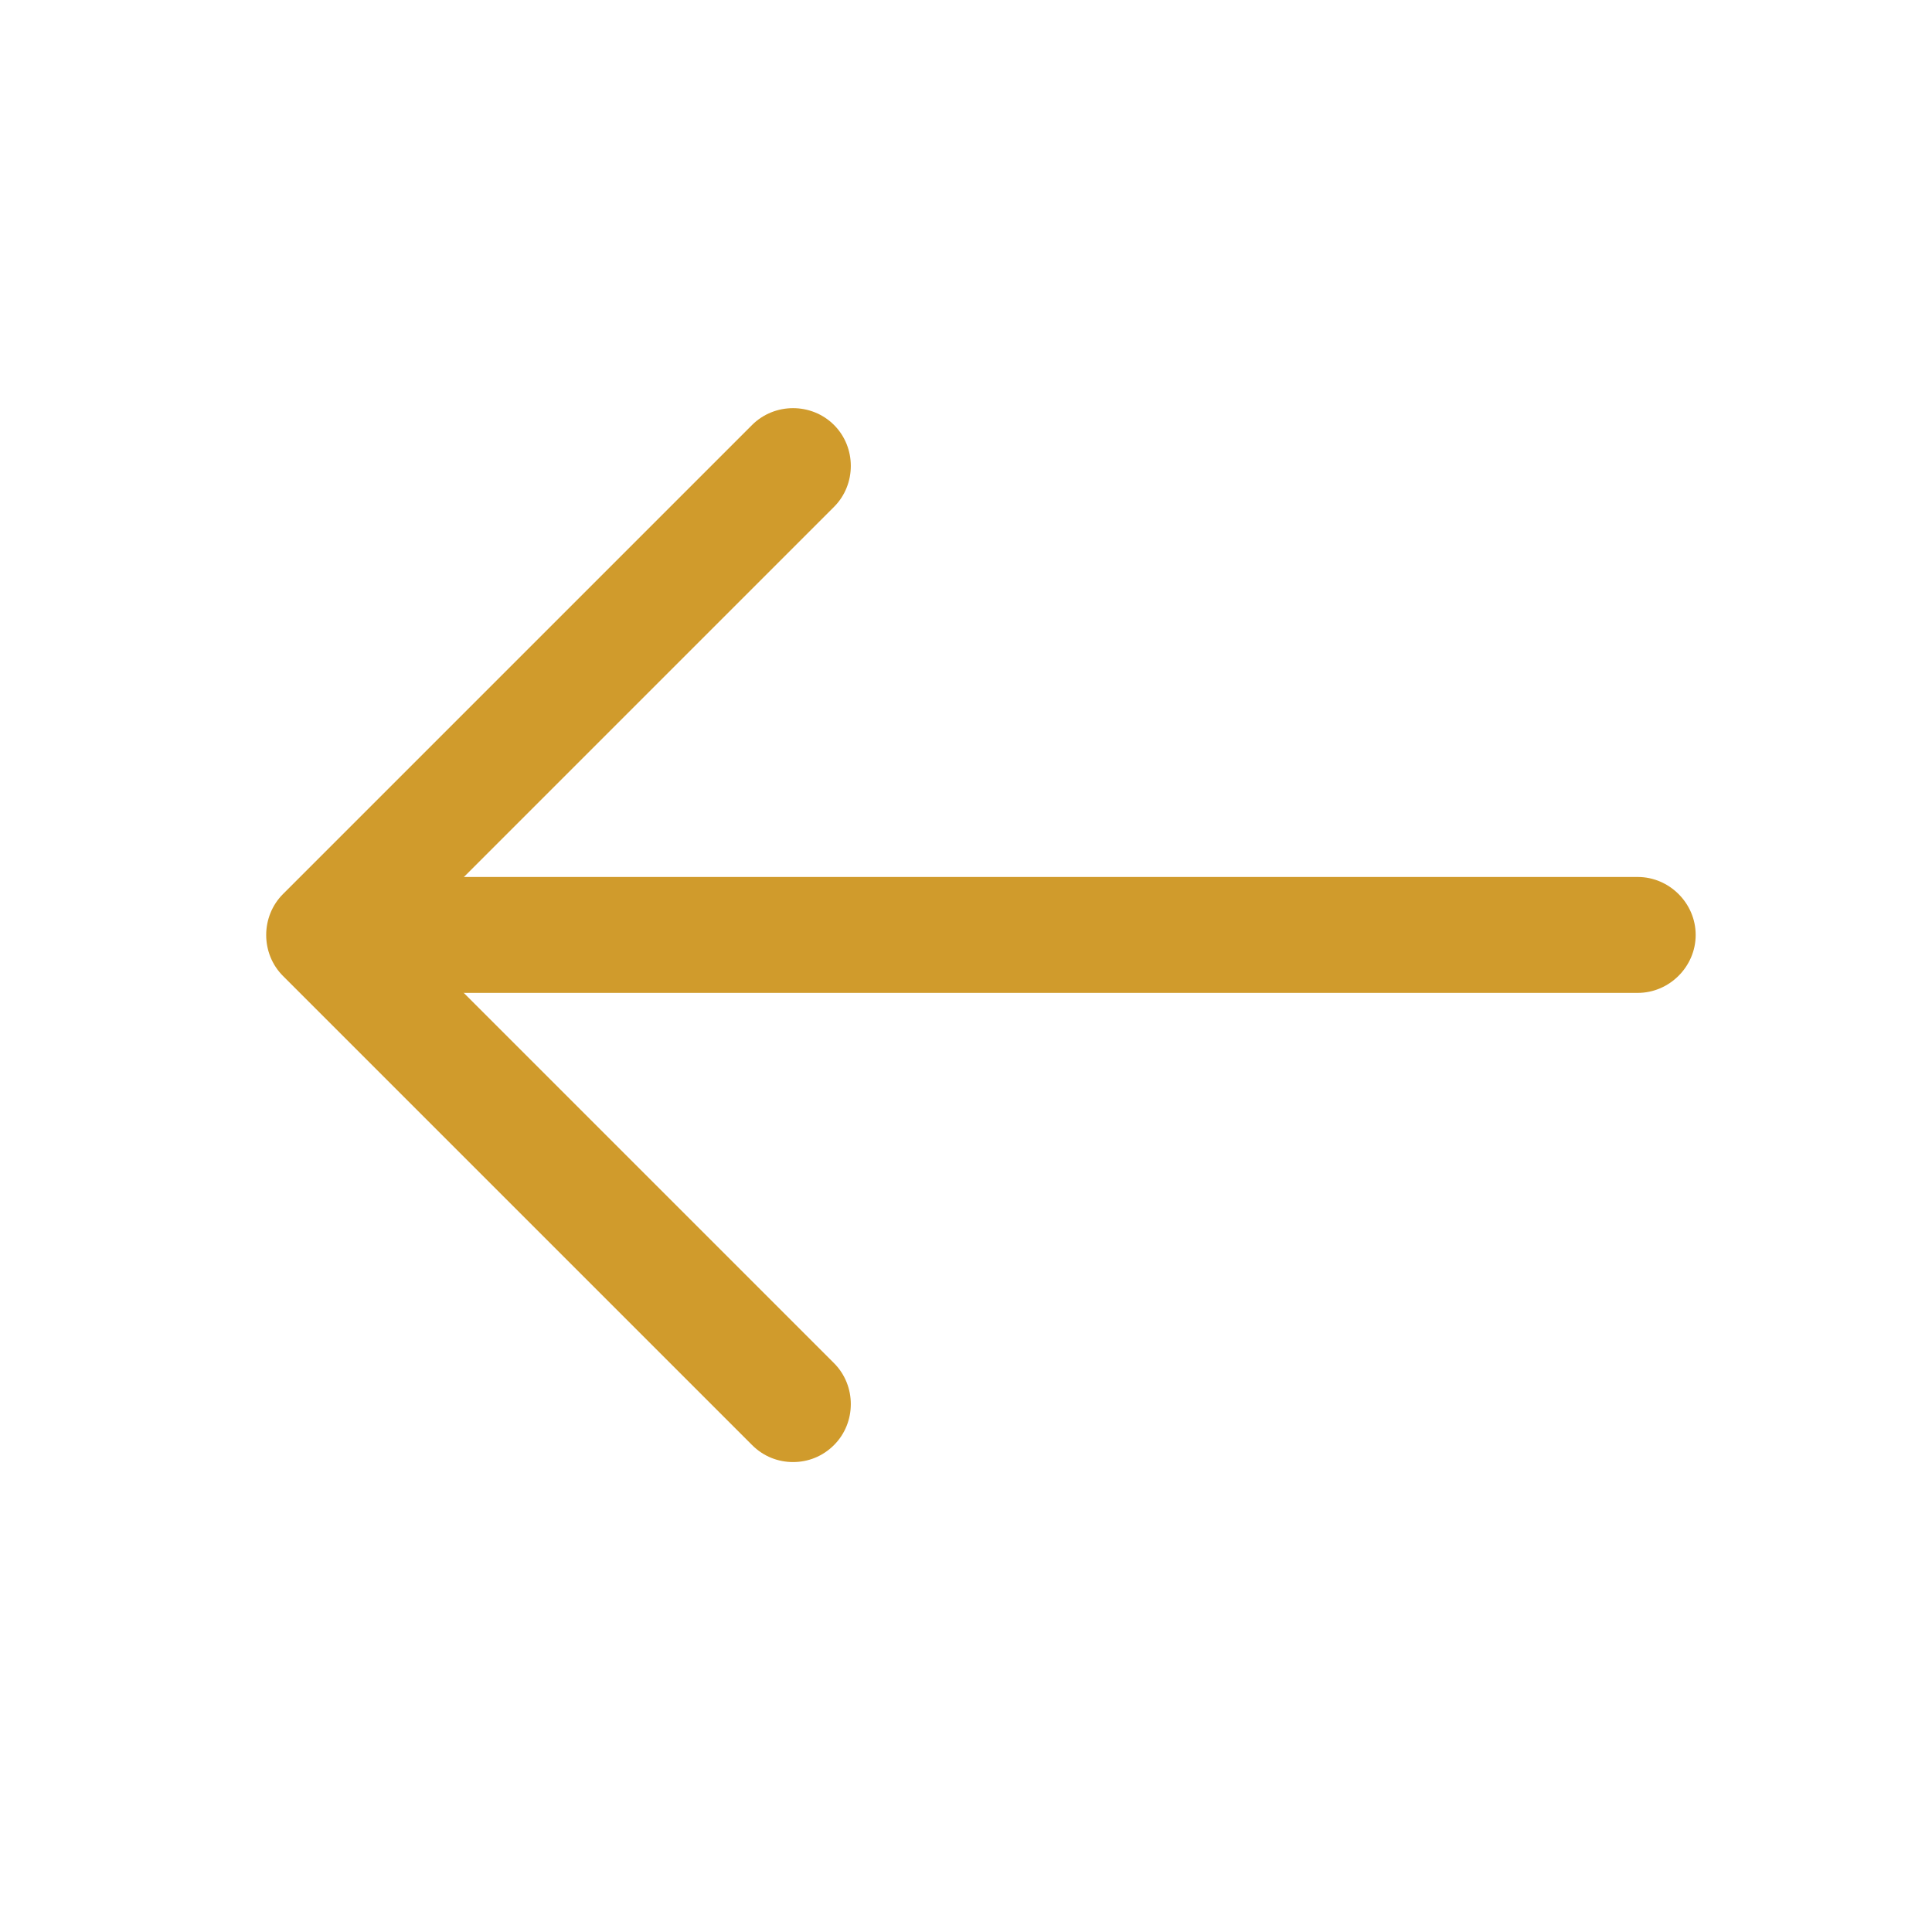
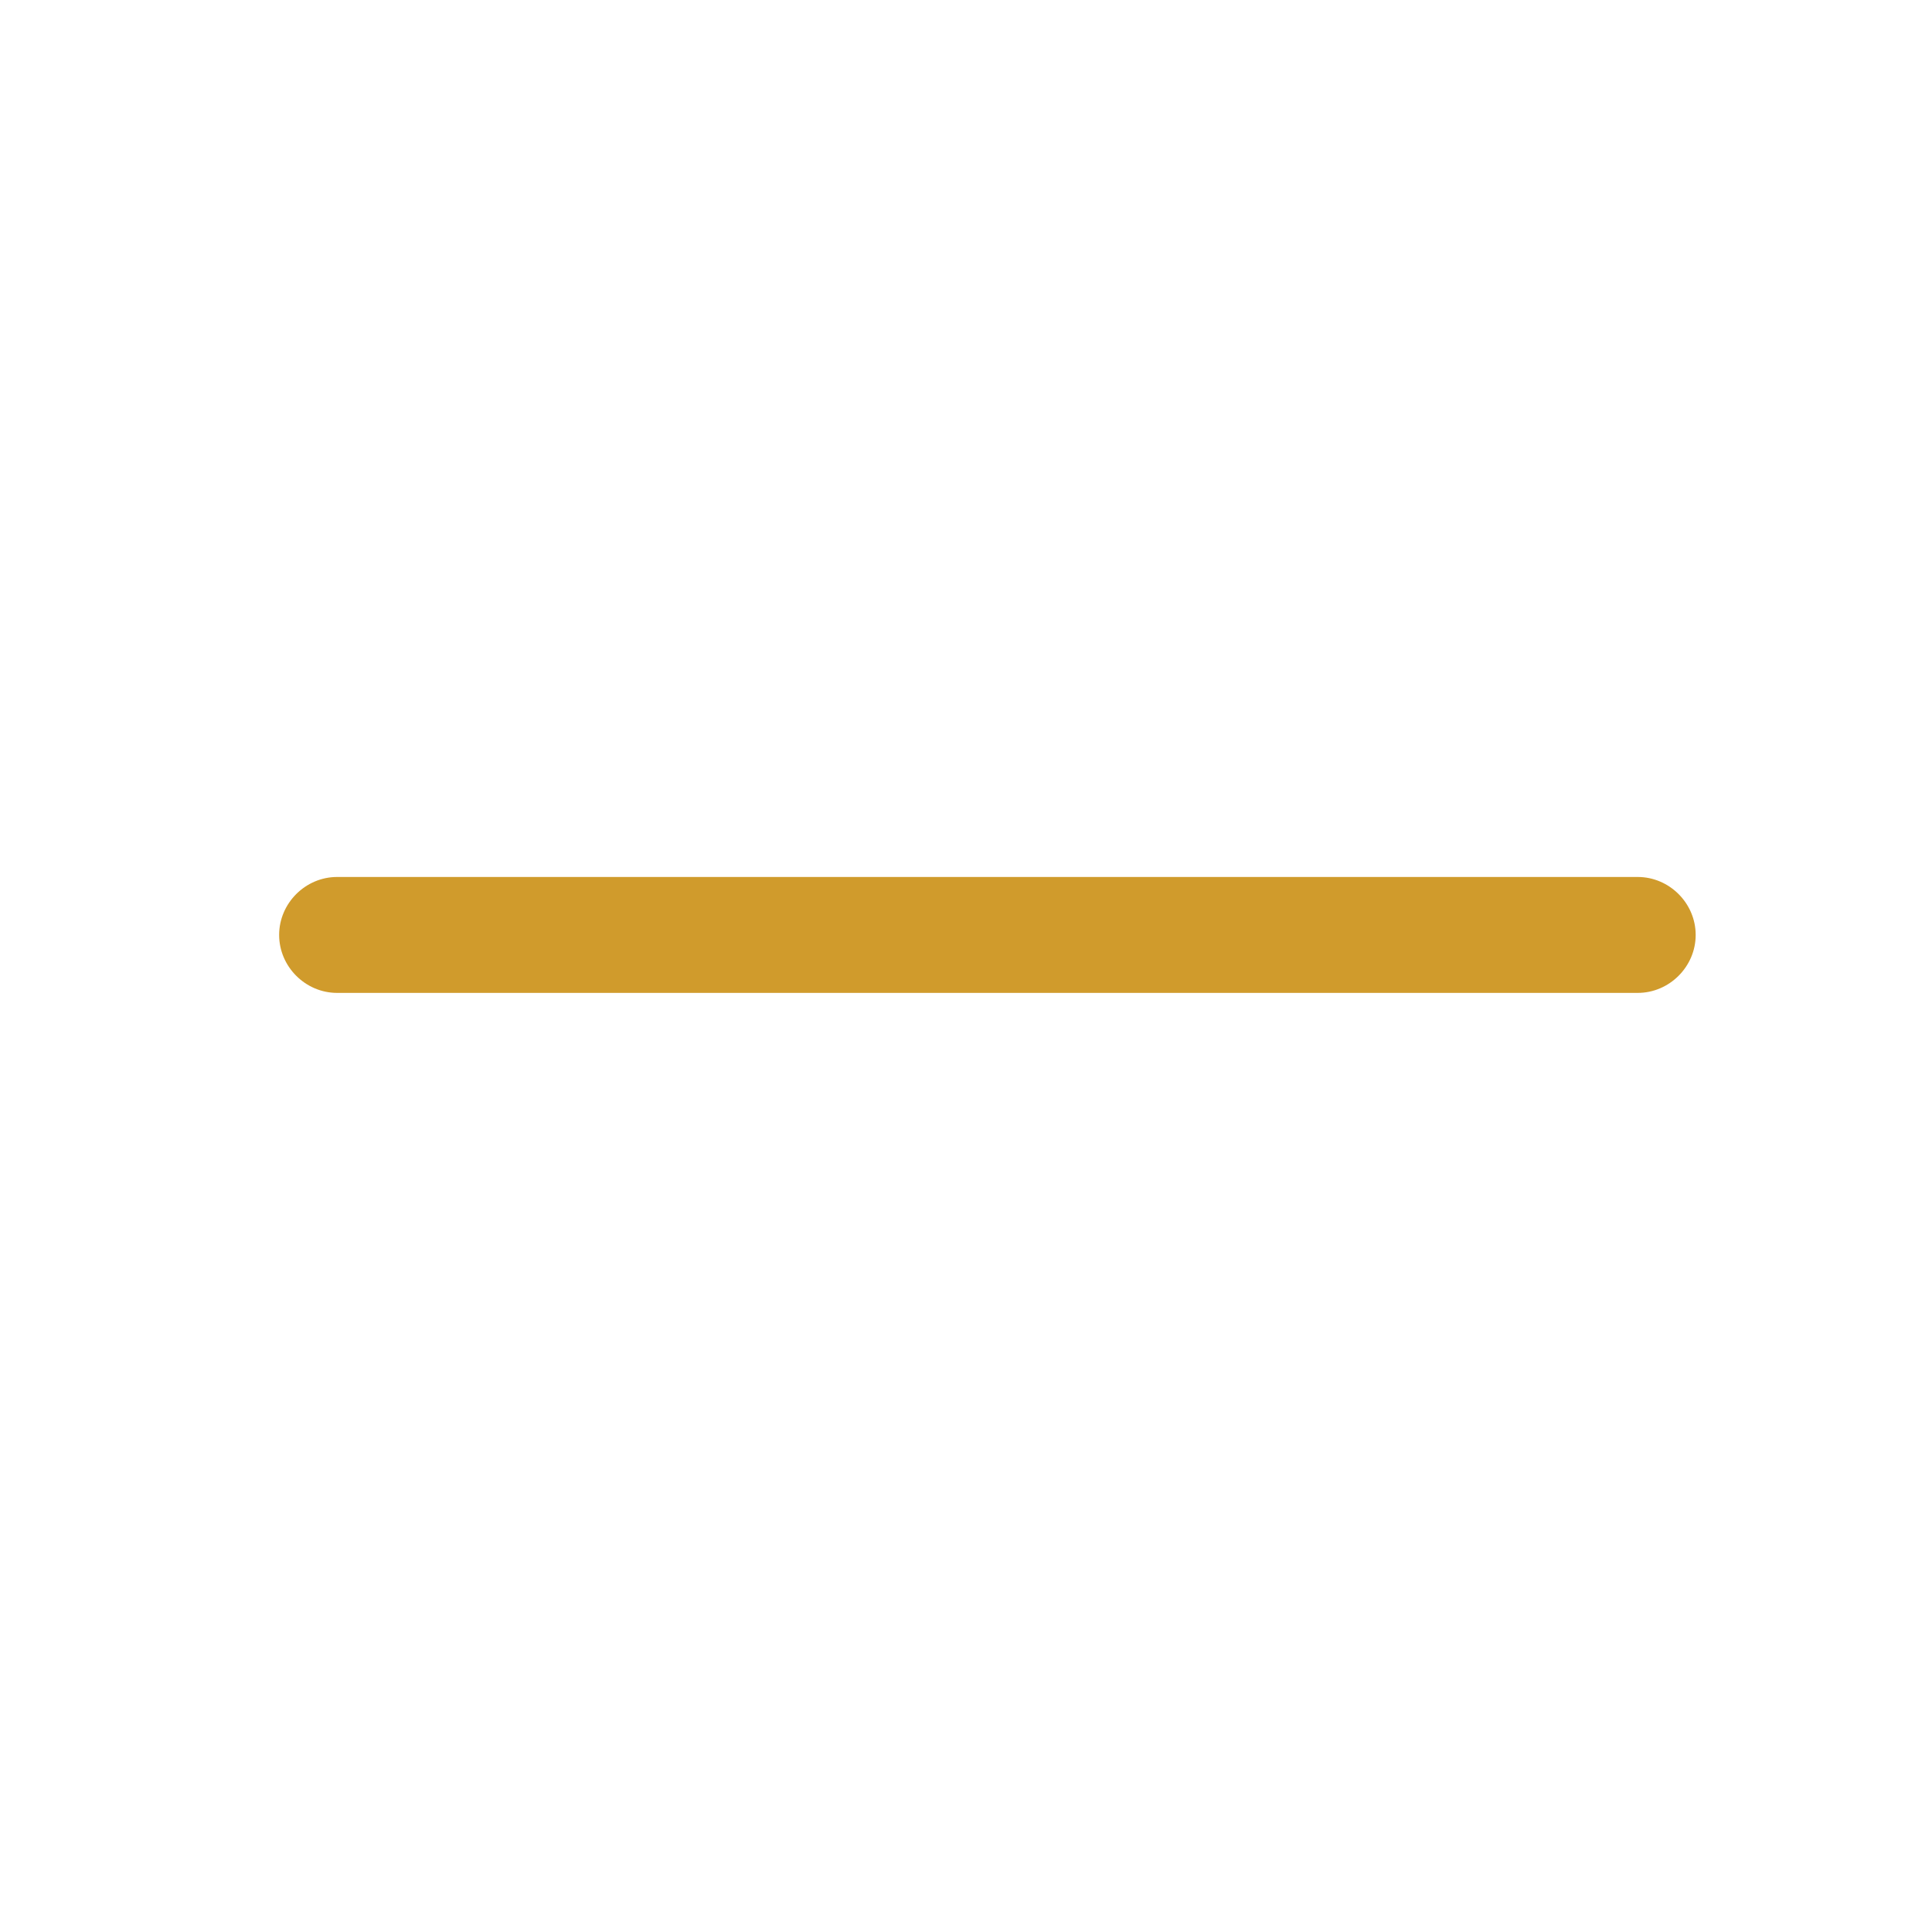
<svg xmlns="http://www.w3.org/2000/svg" width="25" height="25" viewBox="0 0 25 25" fill="none">
-   <path d="M10.262 18.919C10.452 18.919 10.642 18.849 10.792 18.699C11.082 18.409 11.082 17.929 10.792 17.639L5.252 12.099L10.792 6.559C11.082 6.269 11.082 5.789 10.792 5.499C10.502 5.209 10.022 5.209 9.732 5.499L3.662 11.569C3.372 11.859 3.372 12.339 3.662 12.629L9.732 18.699C9.882 18.849 10.072 18.919 10.262 18.919Z" fill="#D09B2C" />
  <path d="M4.362 12.848H21.192C21.602 12.848 21.942 12.508 21.942 12.098C21.942 11.688 21.602 11.348 21.192 11.348H4.362C3.952 11.348 3.612 11.688 3.612 12.098C3.612 12.508 3.952 12.848 4.362 12.848Z" fill="#D09B2C" />
</svg>